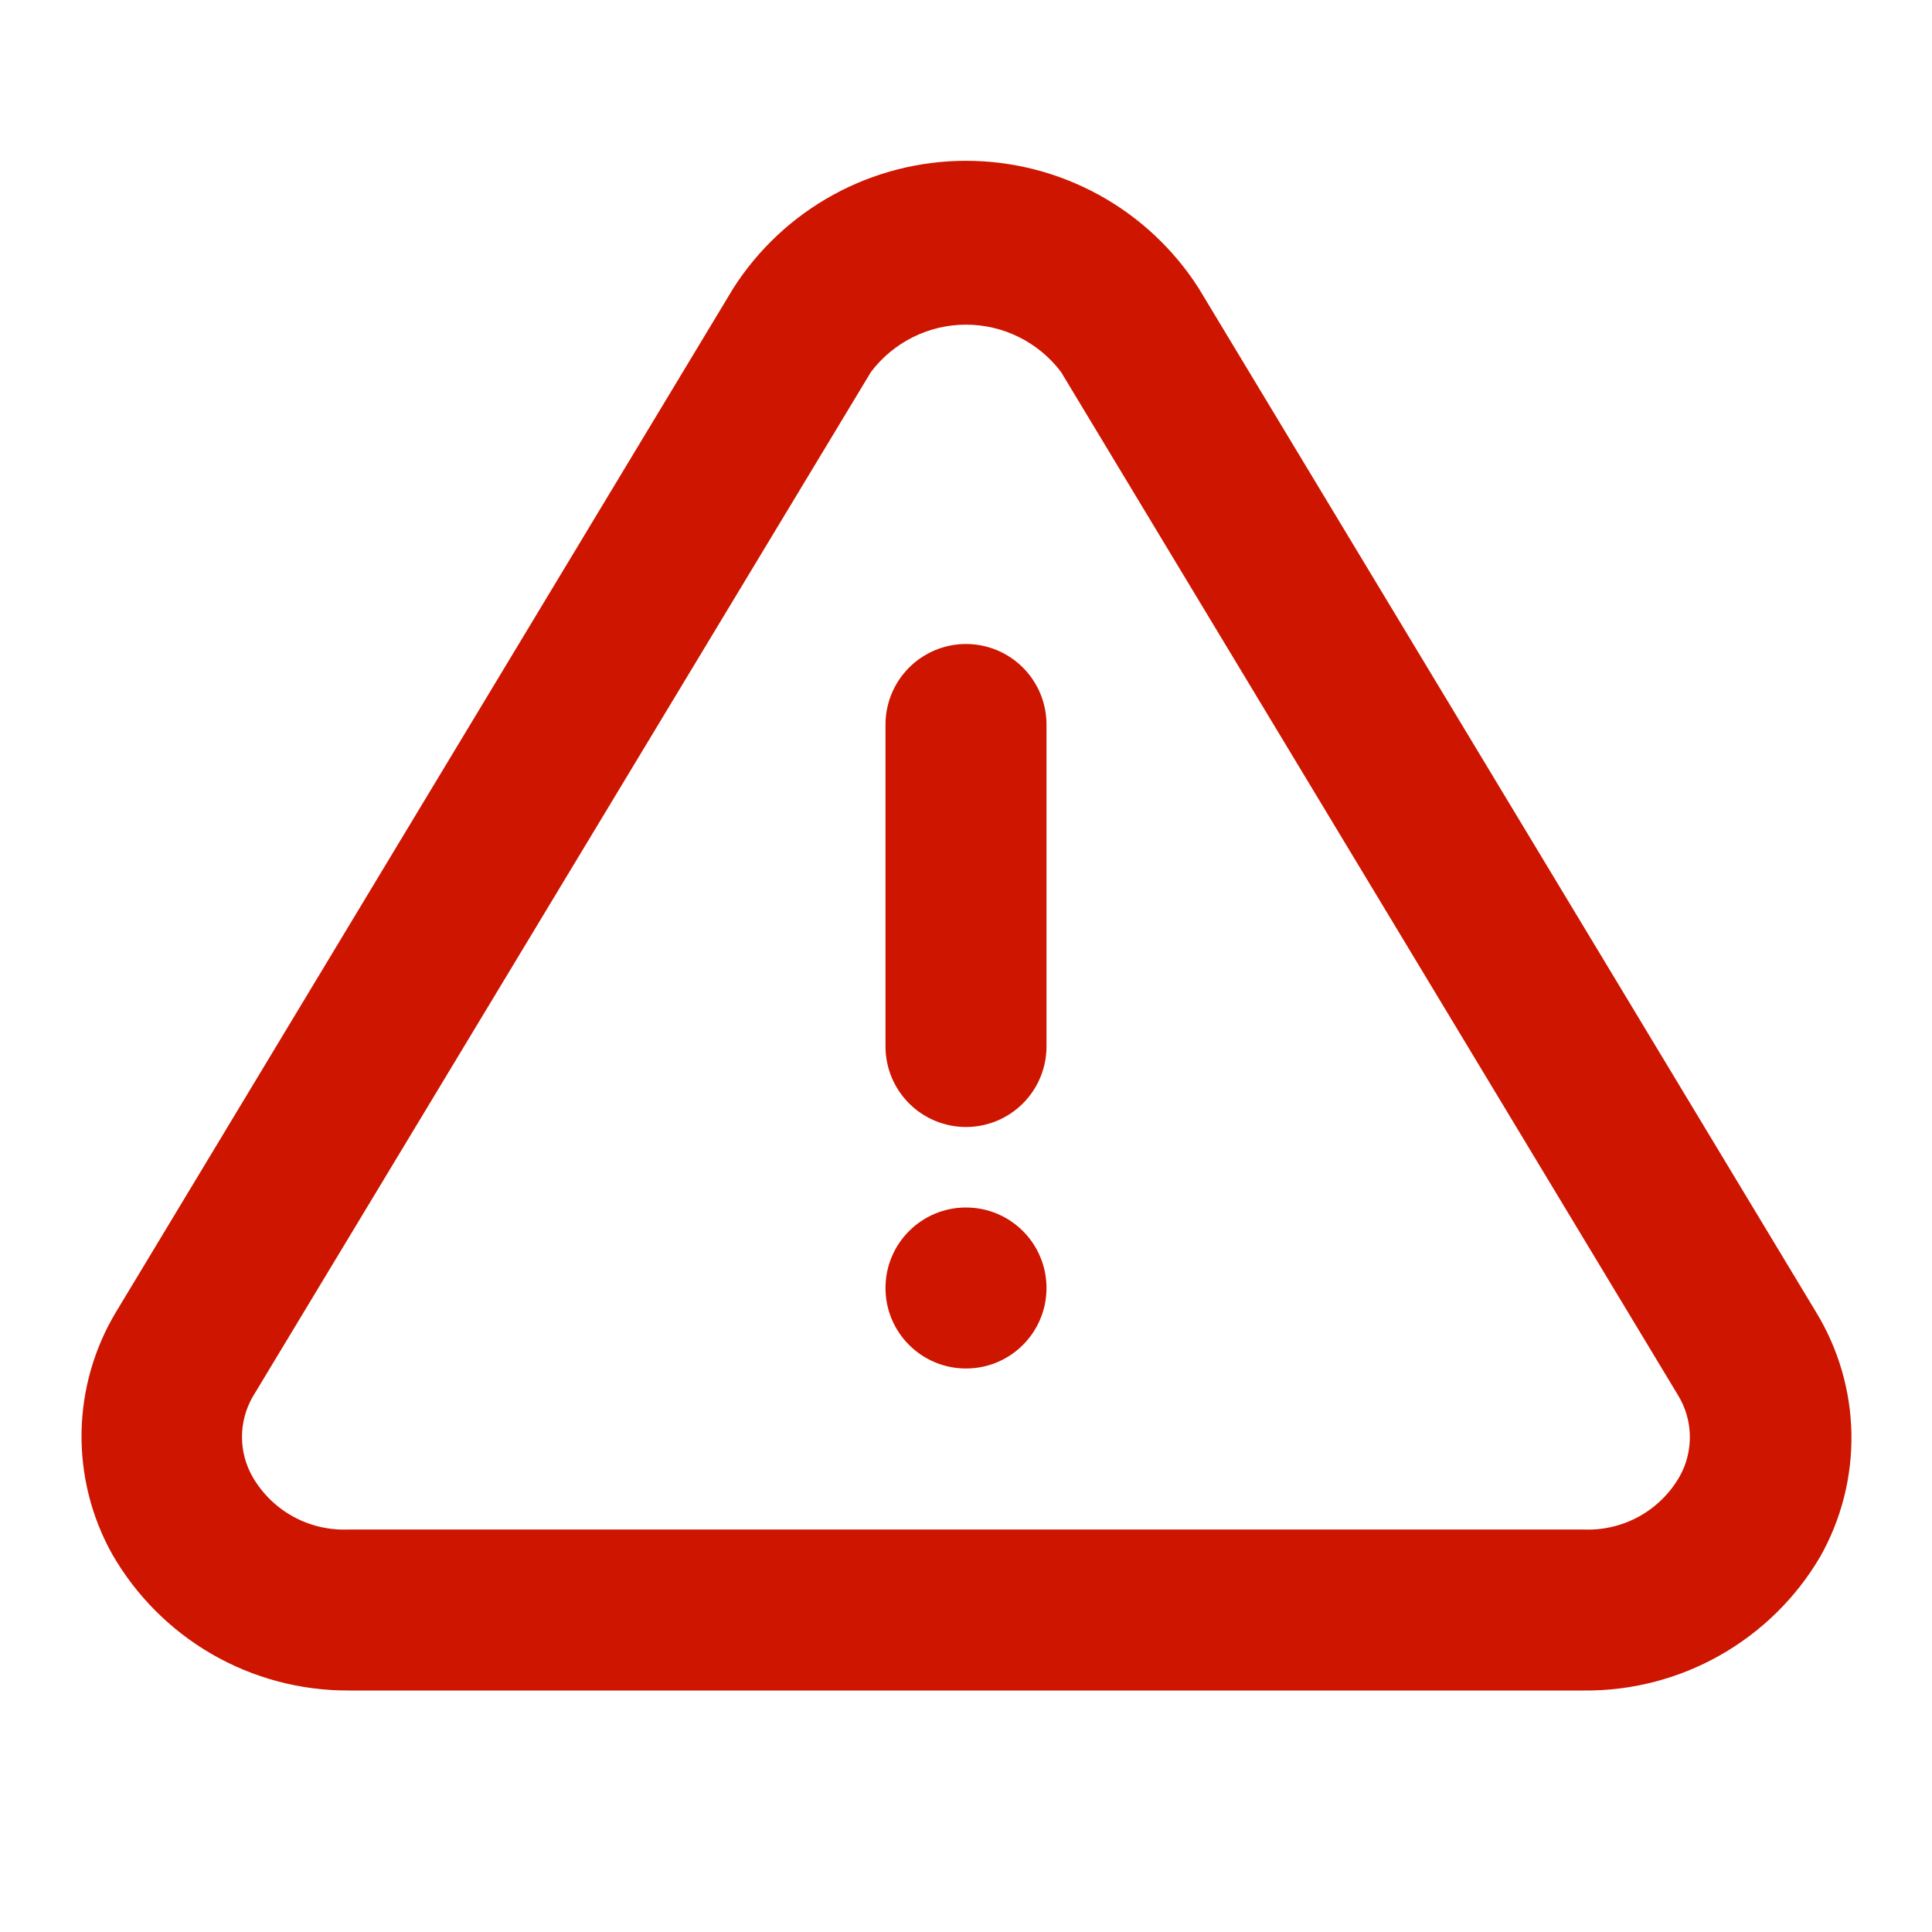
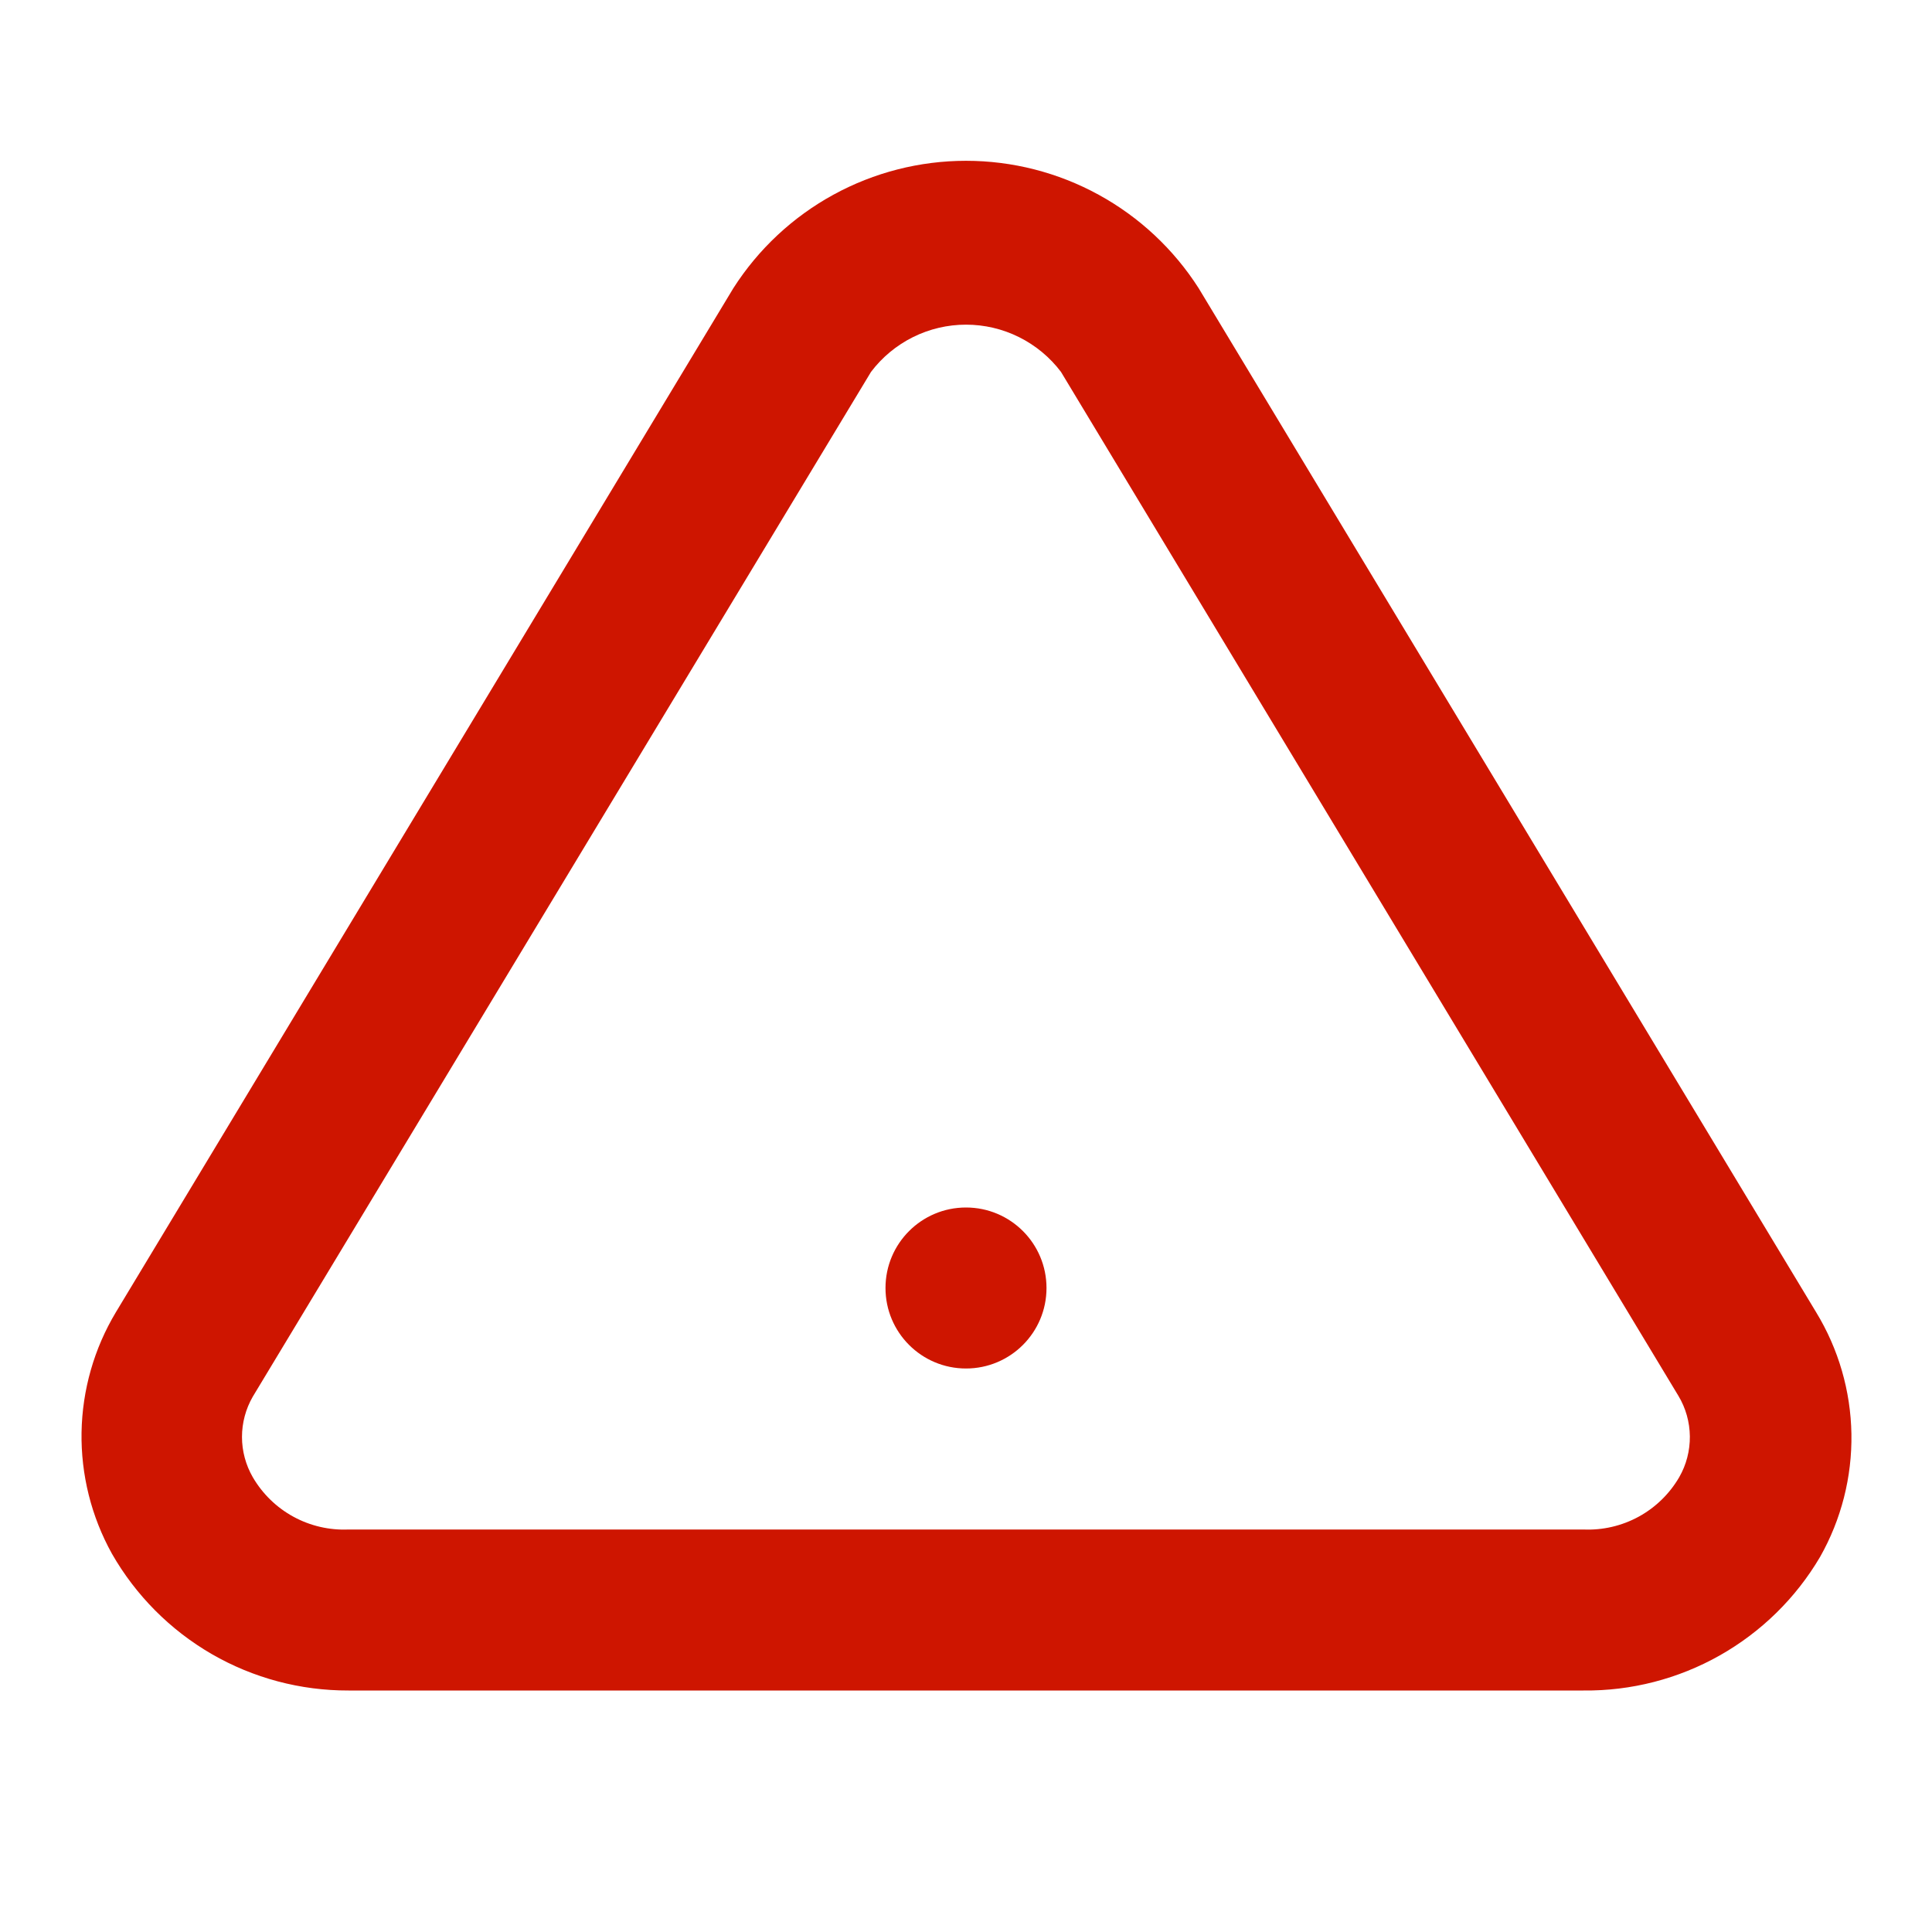
<svg xmlns="http://www.w3.org/2000/svg" width="48" height="48" viewBox="0 0 48 48" fill="none">
  <path d="M45.12 32.6L29.78 7.16C29.16 6.19 28.305 5.391 27.295 4.838C26.285 4.285 25.152 3.995 24 3.995C22.849 3.995 21.715 4.285 20.705 4.838C19.695 5.391 18.84 6.19 18.22 7.16L2.88 32.6C2.338 33.503 2.044 34.533 2.026 35.587C2.009 36.64 2.269 37.679 2.78 38.6C3.372 39.636 4.228 40.497 5.261 41.095C6.294 41.692 7.467 42.004 8.66 42H39.34C40.526 42.013 41.694 41.712 42.726 41.129C43.758 40.546 44.619 39.702 45.22 38.68C45.747 37.749 46.015 36.695 45.998 35.626C45.98 34.557 45.677 33.513 45.12 32.6ZM41.72 36.7C41.48 37.113 41.131 37.453 40.712 37.682C40.292 37.911 39.818 38.021 39.34 38H8.66C8.183 38.021 7.708 37.911 7.289 37.682C6.869 37.453 6.521 37.113 6.28 36.7C6.105 36.396 6.012 36.051 6.012 35.7C6.012 35.349 6.105 35.004 6.28 34.7L21.64 9.24C21.916 8.875 22.273 8.58 22.682 8.376C23.092 8.172 23.543 8.066 24 8.066C24.457 8.066 24.909 8.172 25.318 8.376C25.727 8.58 26.084 8.875 26.36 9.24L41.7 34.68C41.883 34.984 41.98 35.332 41.984 35.687C41.987 36.042 41.897 36.392 41.72 36.7Z" fill="#CE1500" />
  <path d="M24 34C25.105 34 26 33.105 26 32C26 30.895 25.105 30 24 30C22.895 30 22 30.895 22 32C22 33.105 22.895 34 24 34Z" fill="#CE1500" />
-   <path d="M24 16C23.47 16 22.961 16.211 22.586 16.586C22.211 16.961 22 17.47 22 18V26C22 26.53 22.211 27.039 22.586 27.414C22.961 27.789 23.47 28 24 28C24.53 28 25.039 27.789 25.414 27.414C25.789 27.039 26 26.53 26 26V18C26 17.47 25.789 16.961 25.414 16.586C25.039 16.211 24.53 16 24 16Z" fill="#CE1500" />
</svg>